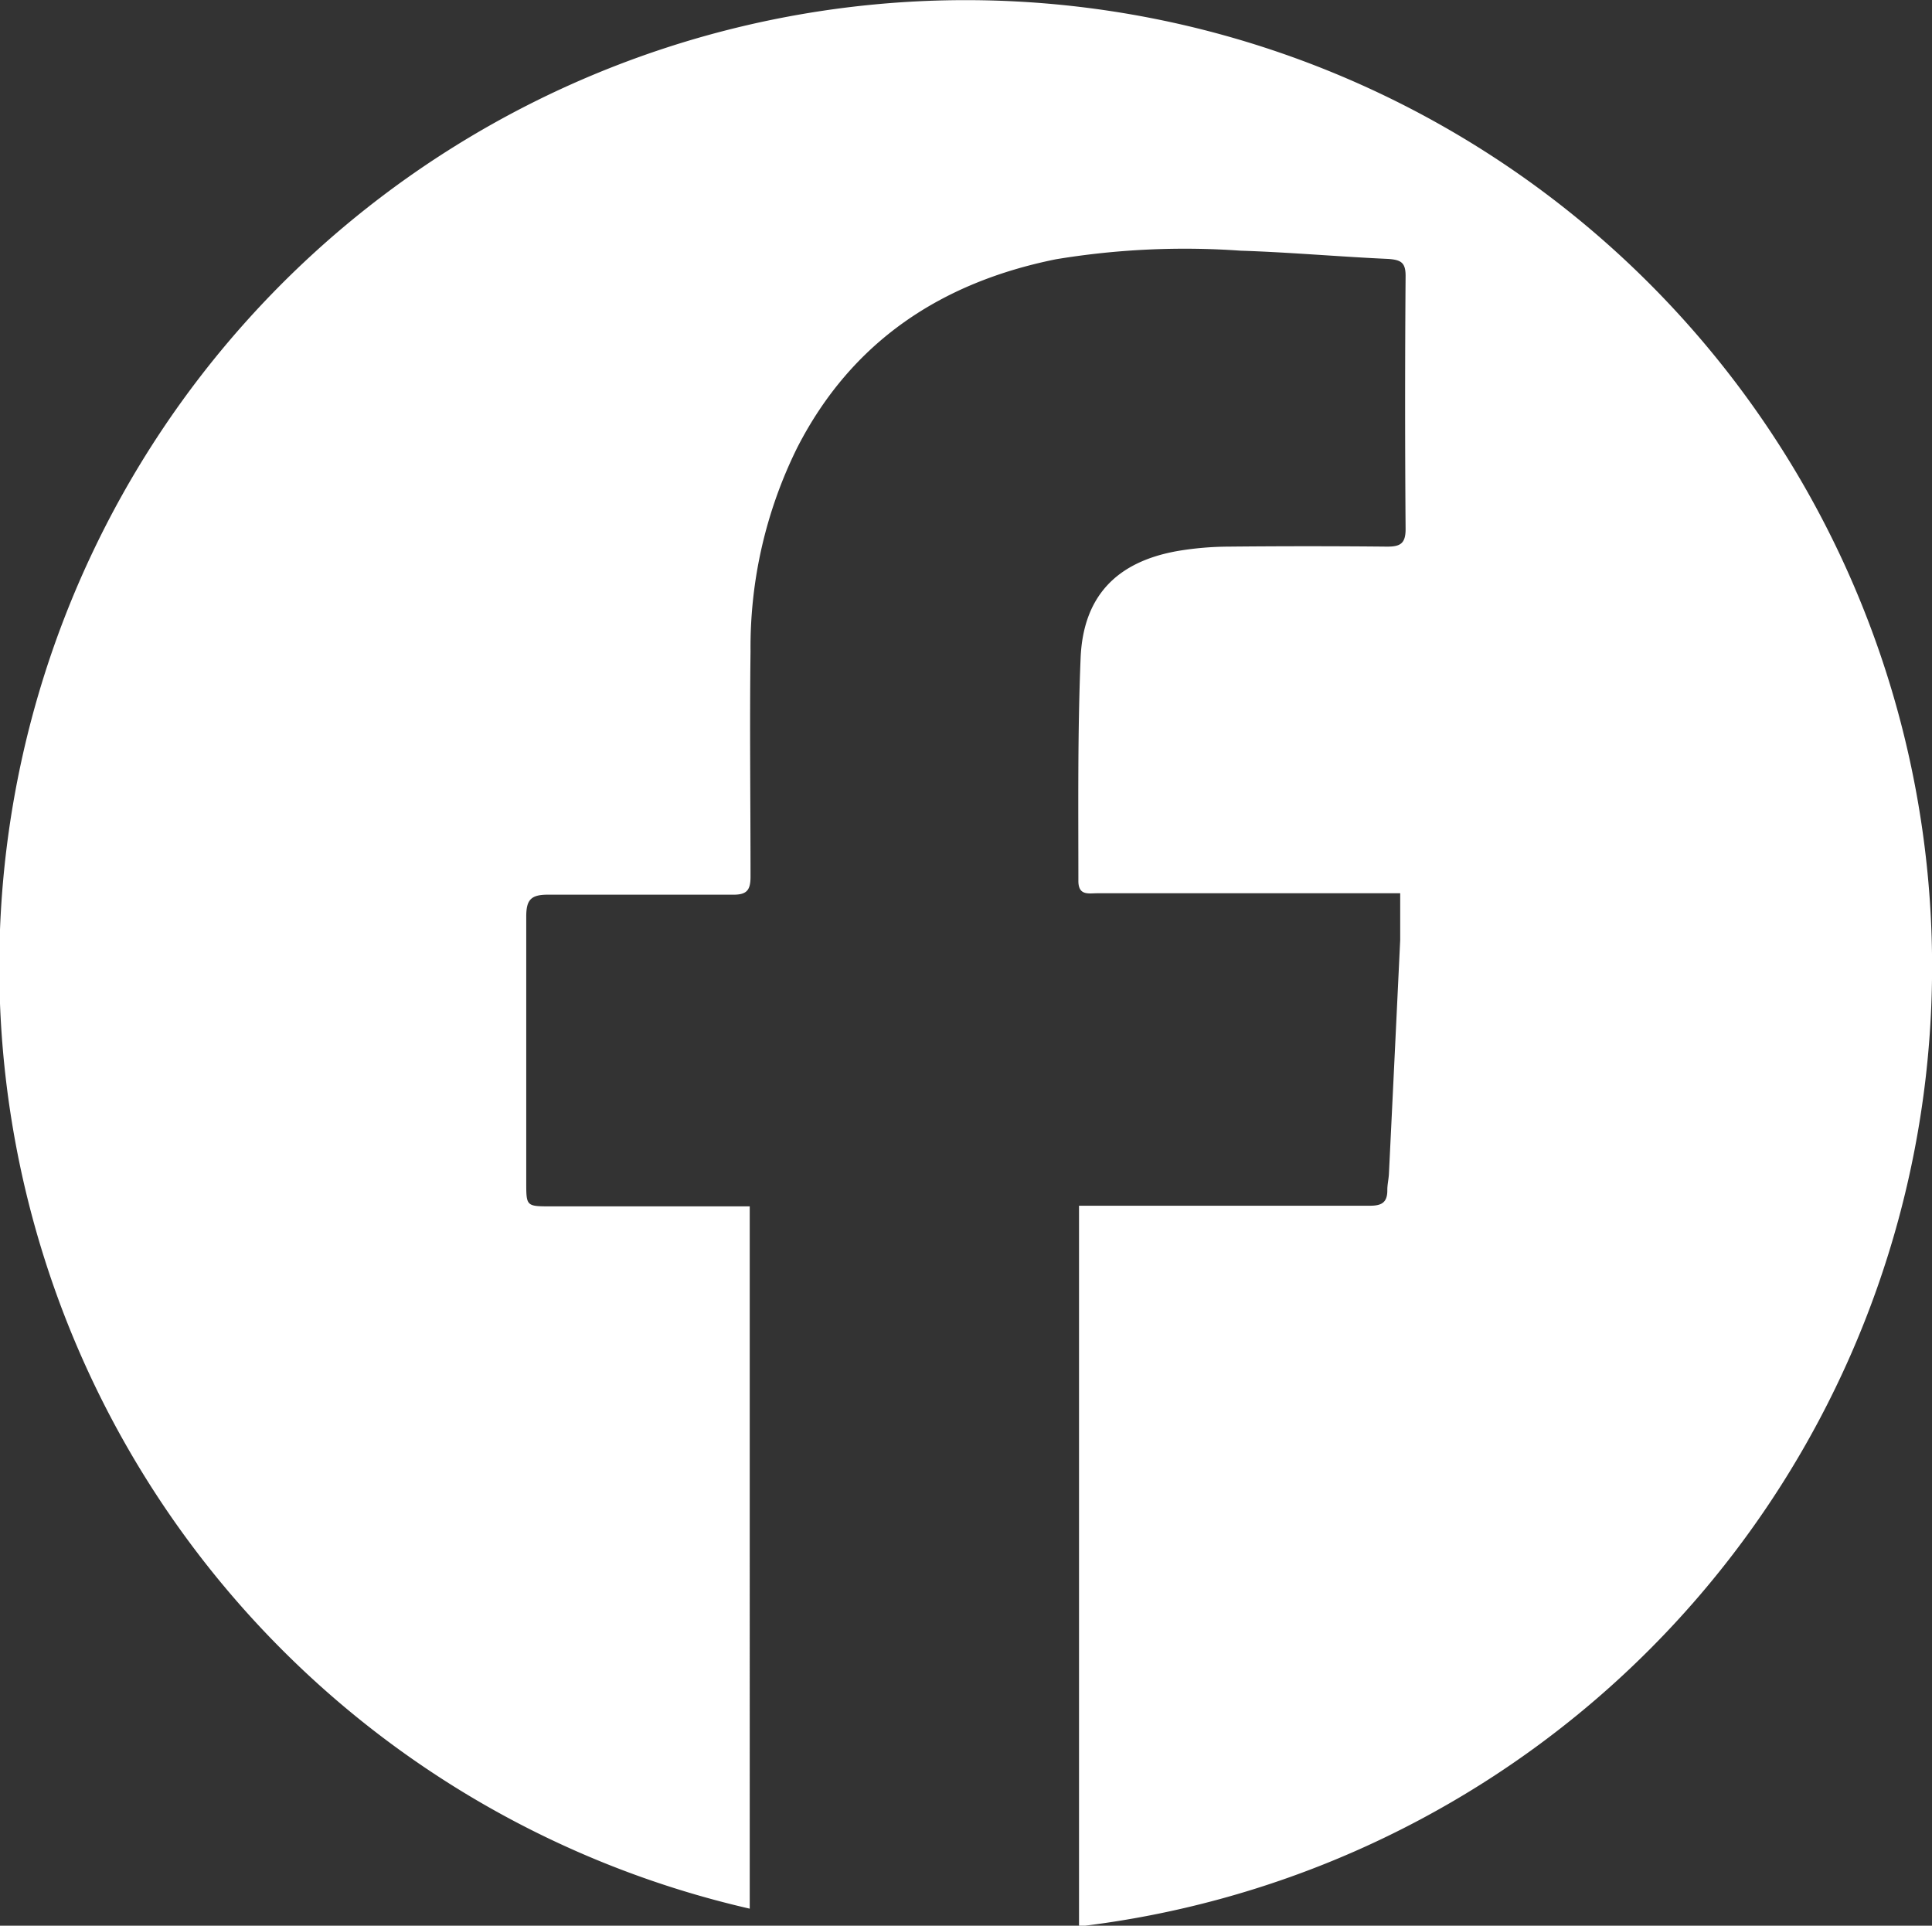
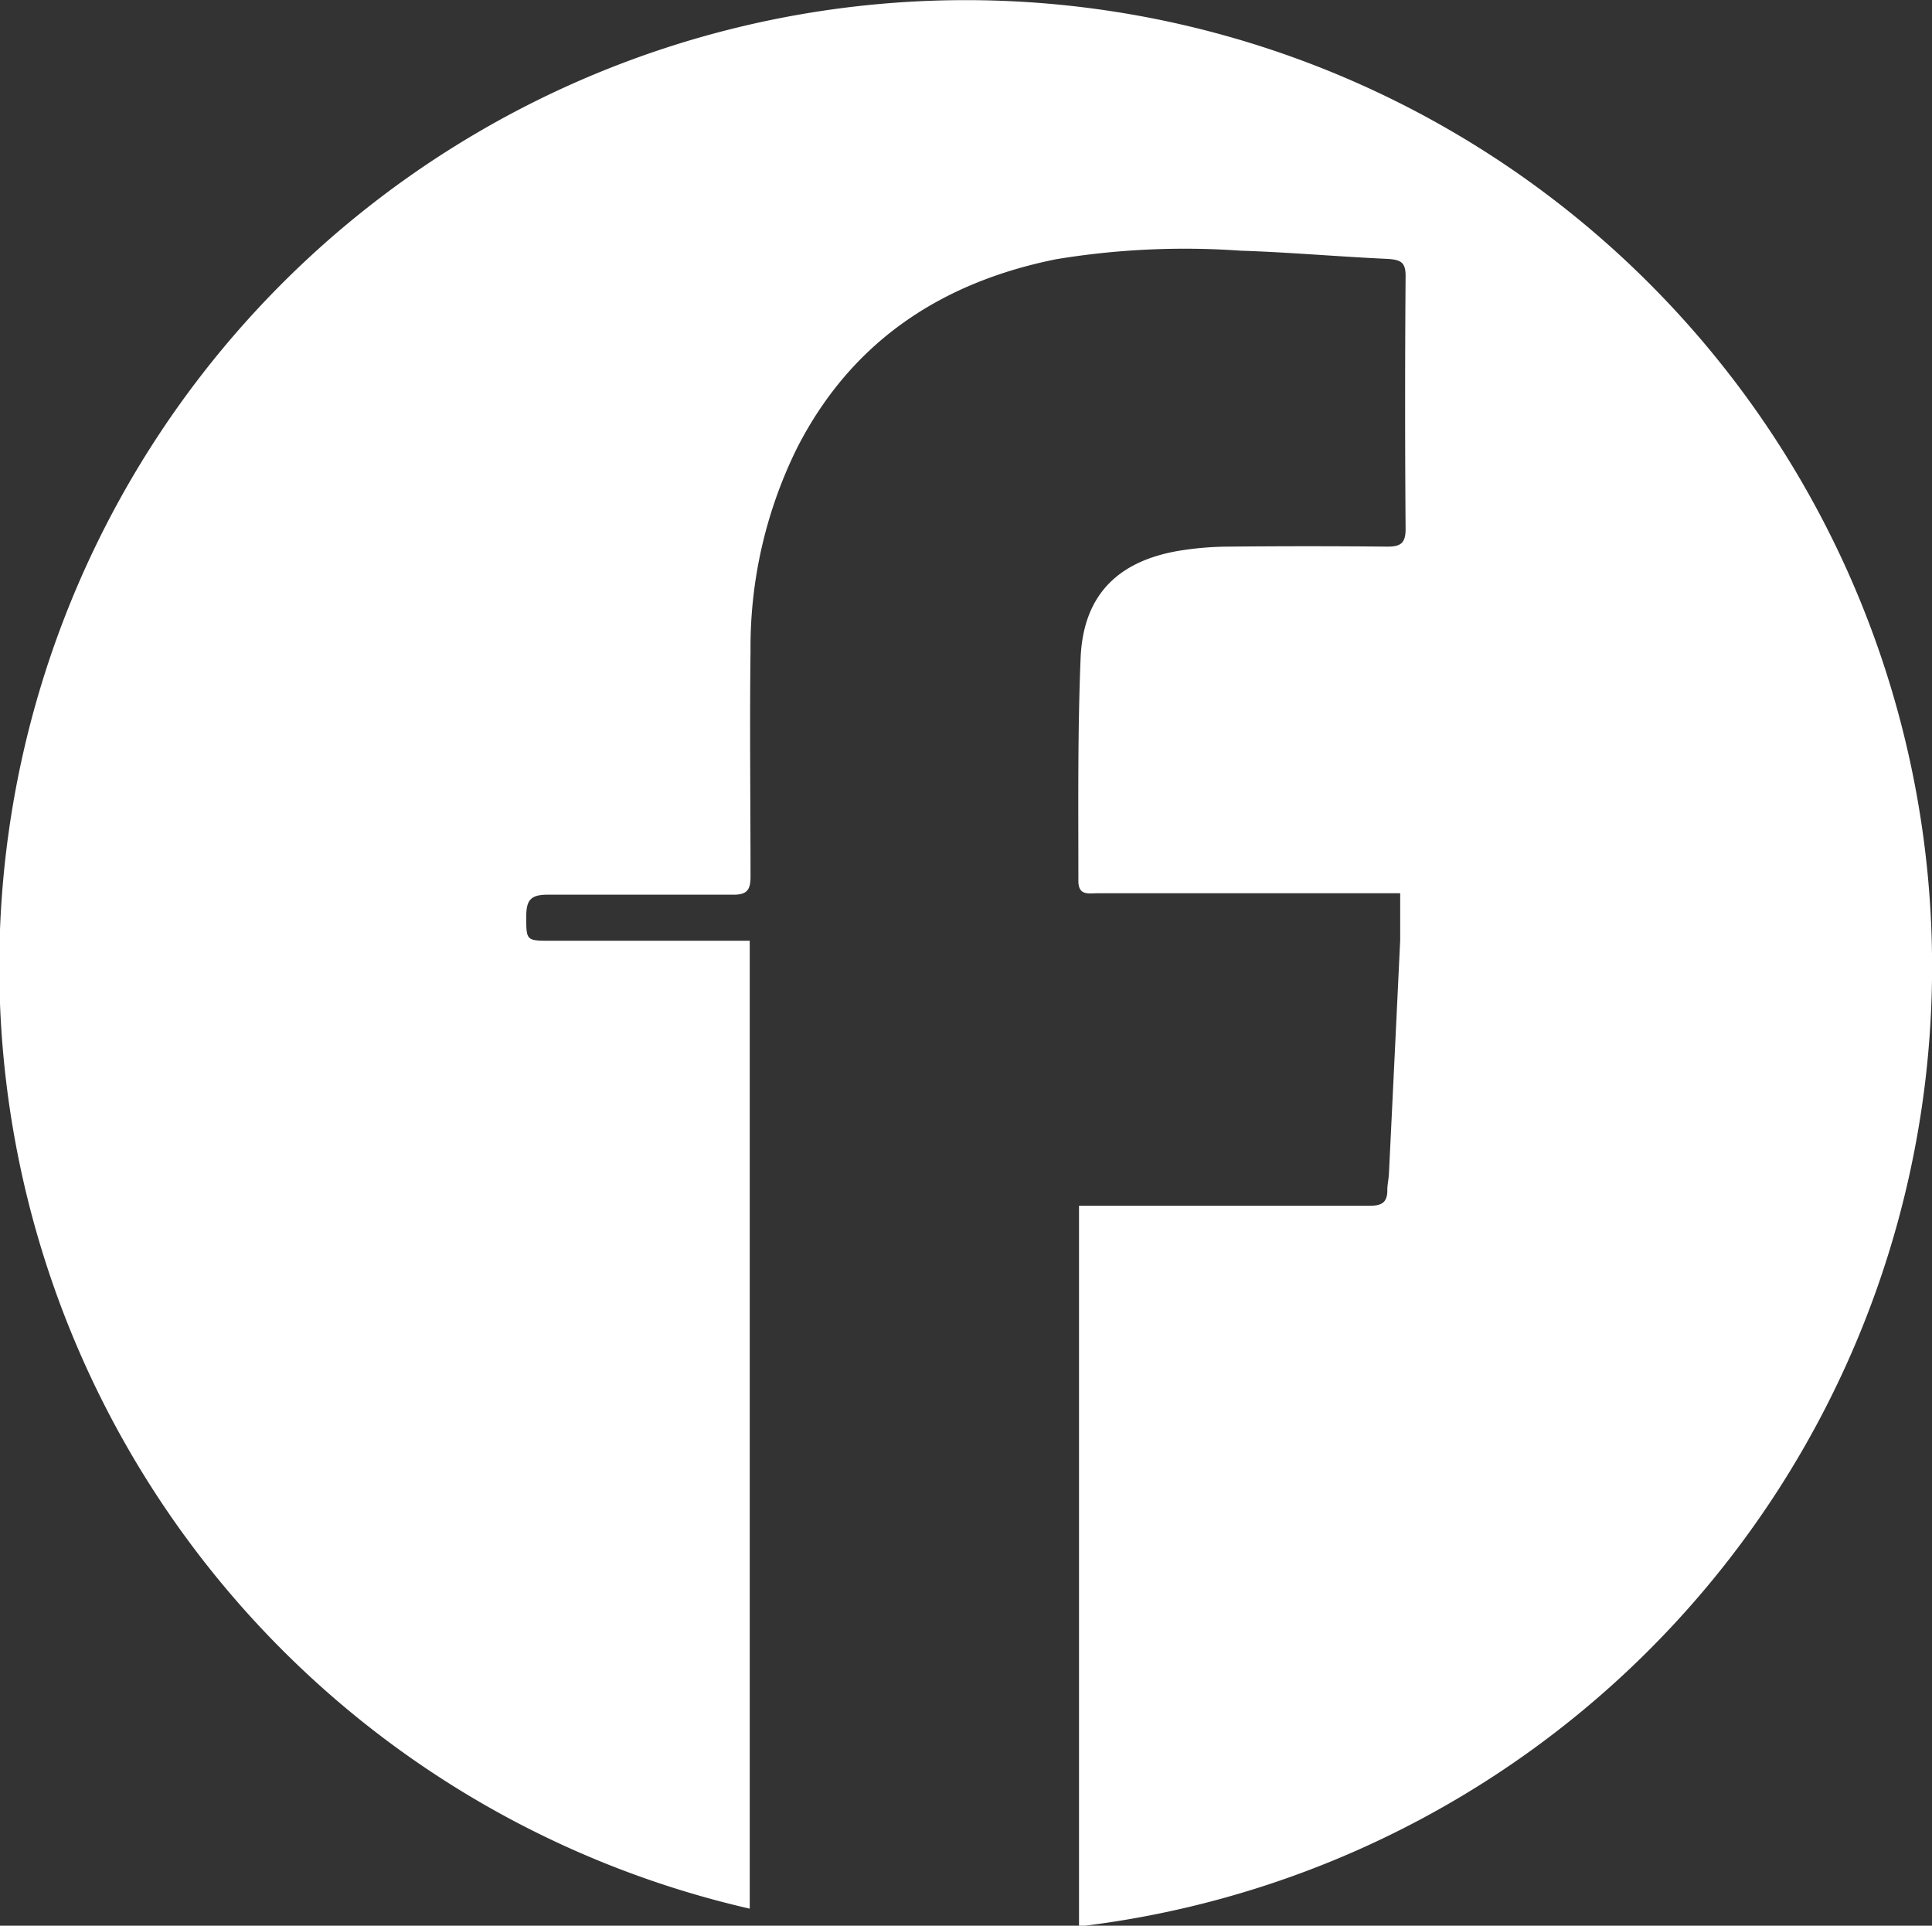
<svg xmlns="http://www.w3.org/2000/svg" viewBox="0 0 121.63 121.22">
  <rect x="0" y="0" width="121.63" height="121.22" fill="#333333" stroke="none" />
  <defs>
    <style>.cls-1{fill:#fff}</style>
  </defs>
  <title>Facebook</title>
-   <path id="_Compound_Path_" data-name="&lt;Compound Path&gt;" class="cls-1" d="M67.93 121.22v-43.7-1.62h18.32c.73 0 1.1-.2 1.09-1 0-.33.08-.65.1-1q.36-7.36.71-14.72v-2.95H69.09c-.56 0-1.21.17-1.2-.8 0-4.65-.05-9.32.14-14 .16-3.91 2.28-6.08 6.14-6.75a19.82 19.82 0 0 1 3.17-.27q5-.05 10 0c.82 0 1.15-.2 1.15-1.1q-.06-8 0-15.95c0-.85-.31-1-1.08-1.06-3.11-.14-6.21-.42-9.32-.52a49.79 49.79 0 0 0-11.61.54c-7.24 1.46-12.86 5.18-16.28 11.84A28.29 28.29 0 0 0 47.25 41c-.06 4.73 0 9.46 0 14.19 0 .85-.24 1.14-1.11 1.13H34.48c-1.07 0-1.35.34-1.35 1.38v16.72c0 1.52 0 1.52 1.57 1.52h12.5V120.15a60.84 60.84 0 1 1 20.72 1.12z" />
+   <path id="_Compound_Path_" data-name="&lt;Compound Path&gt;" class="cls-1" d="M67.93 121.22v-43.7-1.62h18.32c.73 0 1.1-.2 1.09-1 0-.33.08-.65.1-1q.36-7.36.71-14.72v-2.95H69.09c-.56 0-1.21.17-1.2-.8 0-4.65-.05-9.32.14-14 .16-3.91 2.28-6.08 6.14-6.75a19.82 19.82 0 0 1 3.17-.27q5-.05 10 0c.82 0 1.15-.2 1.15-1.1q-.06-8 0-15.95c0-.85-.31-1-1.08-1.06-3.11-.14-6.21-.42-9.32-.52a49.79 49.79 0 0 0-11.61.54c-7.24 1.46-12.86 5.18-16.28 11.84A28.29 28.29 0 0 0 47.25 41c-.06 4.73 0 9.46 0 14.19 0 .85-.24 1.14-1.11 1.13H34.48c-1.07 0-1.35.34-1.35 1.38c0 1.52 0 1.52 1.57 1.52h12.5V120.15a60.84 60.84 0 1 1 20.72 1.12z" />
</svg>